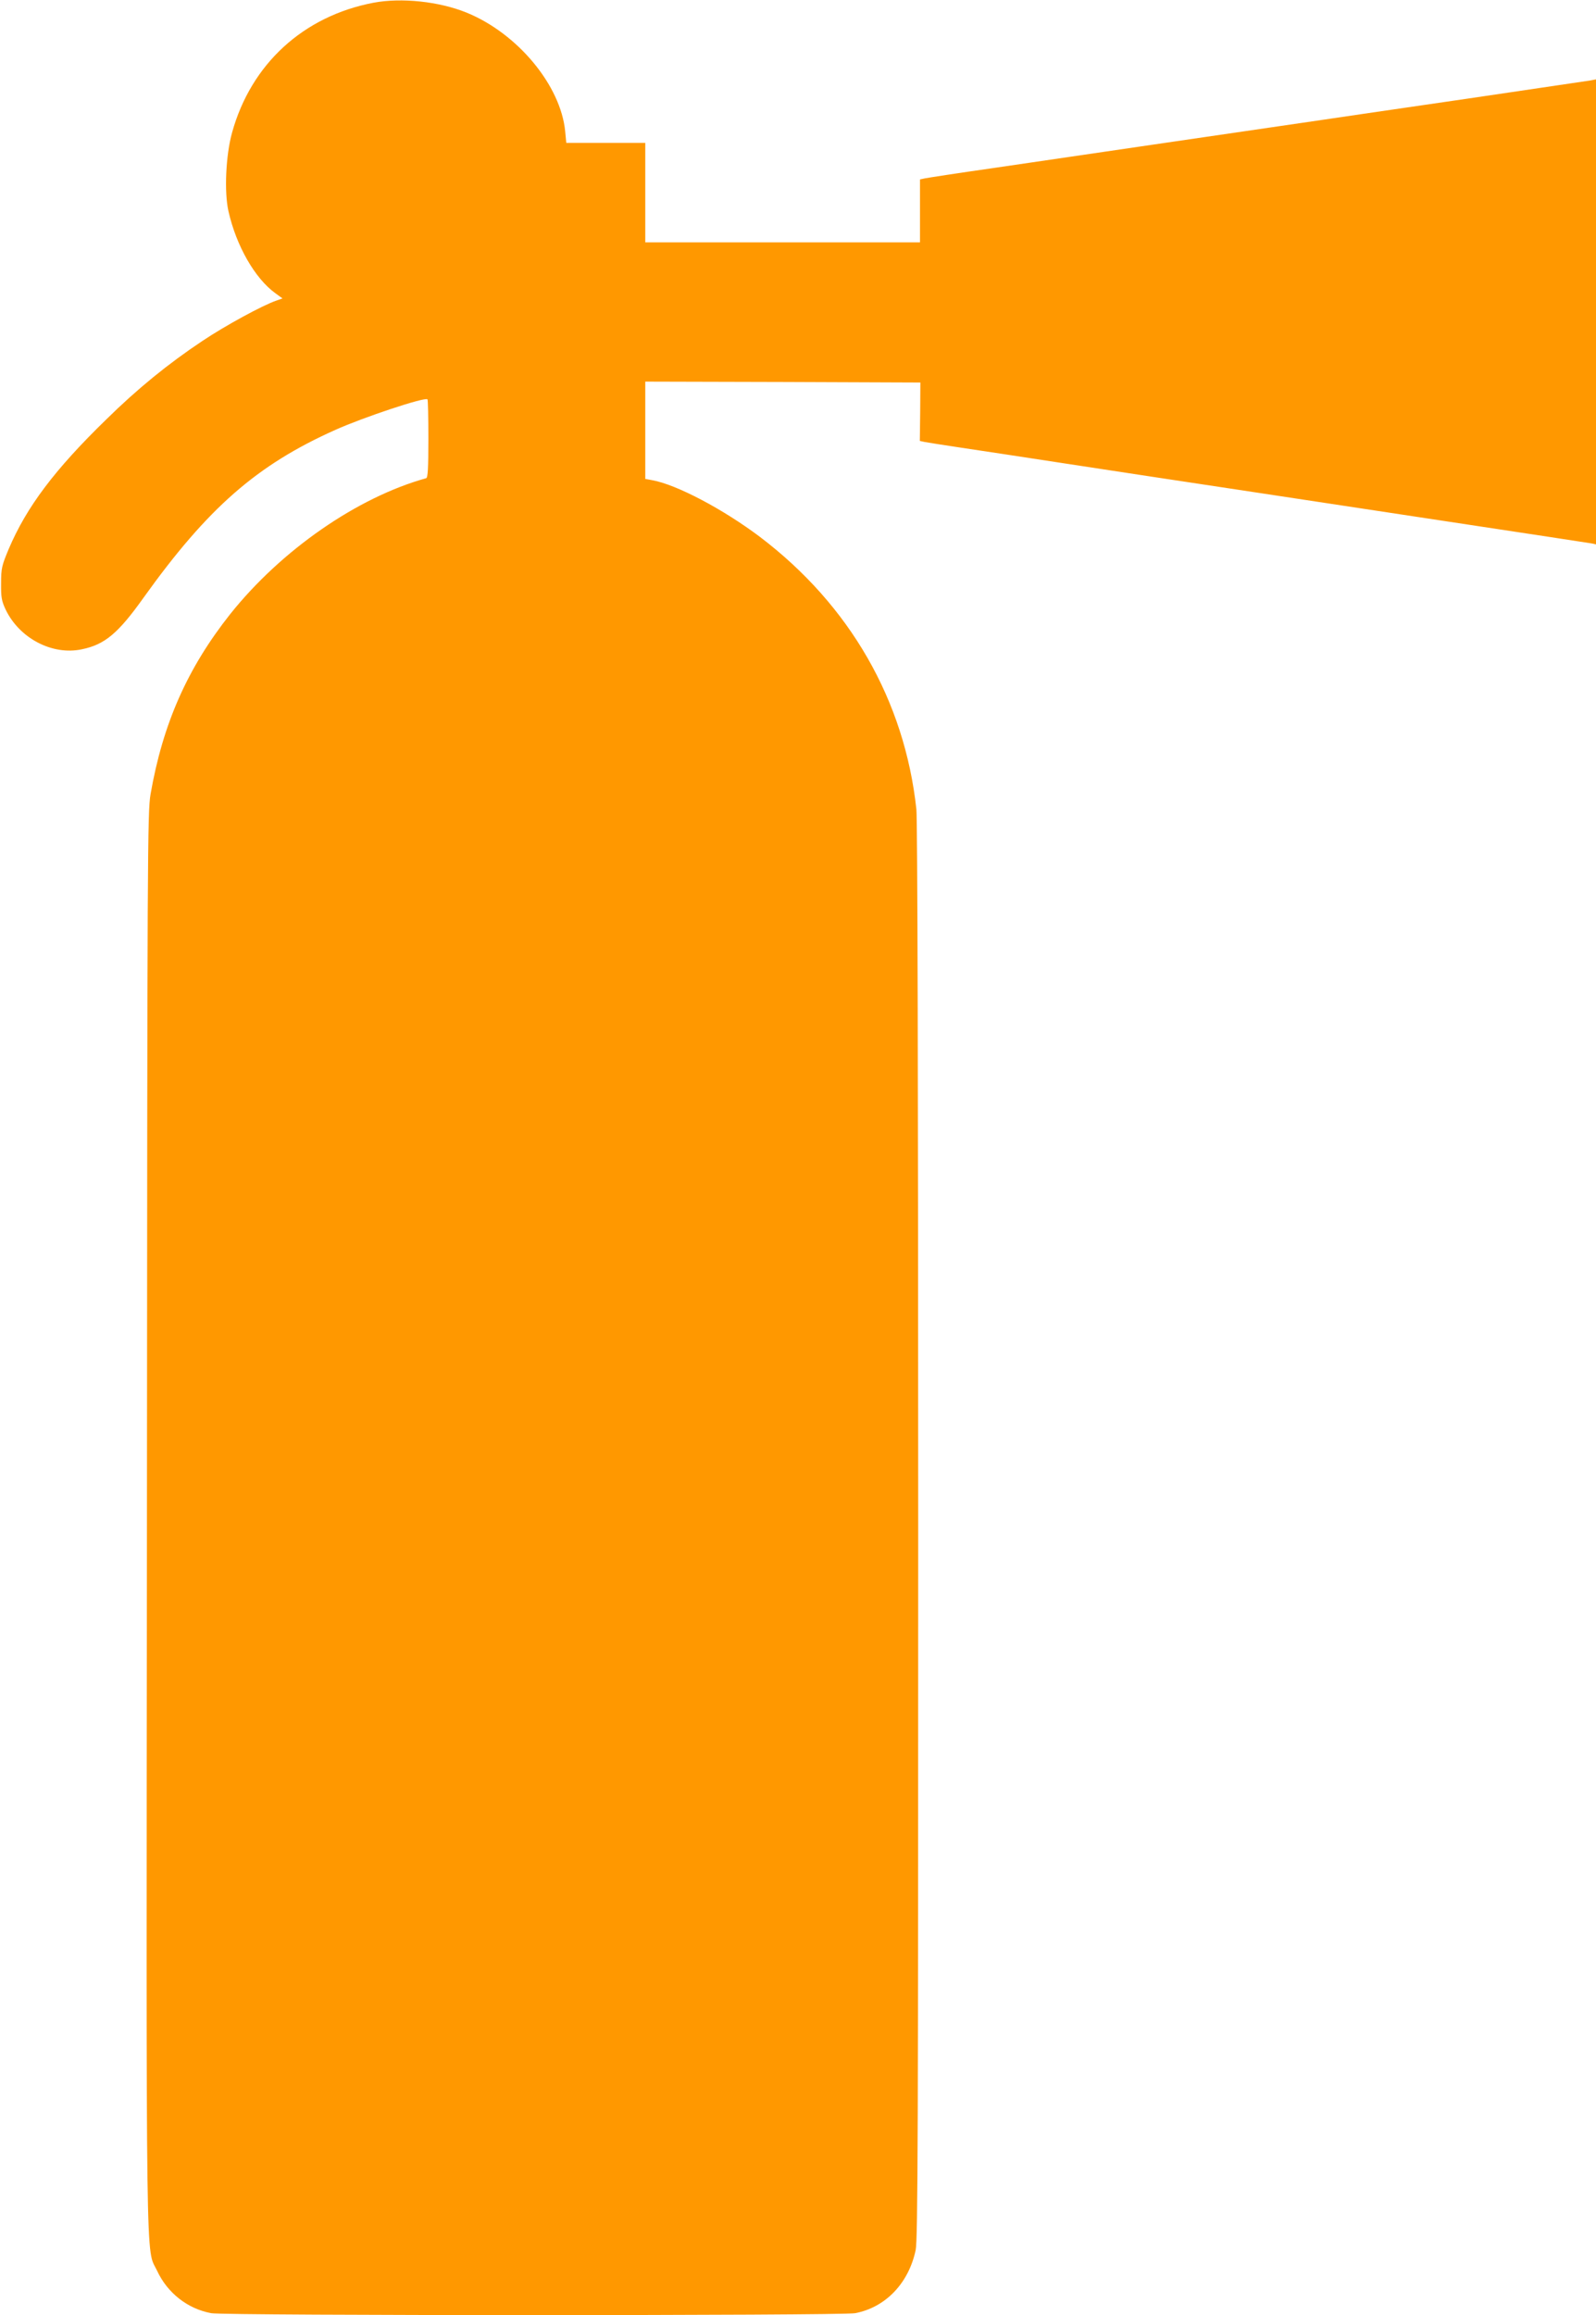
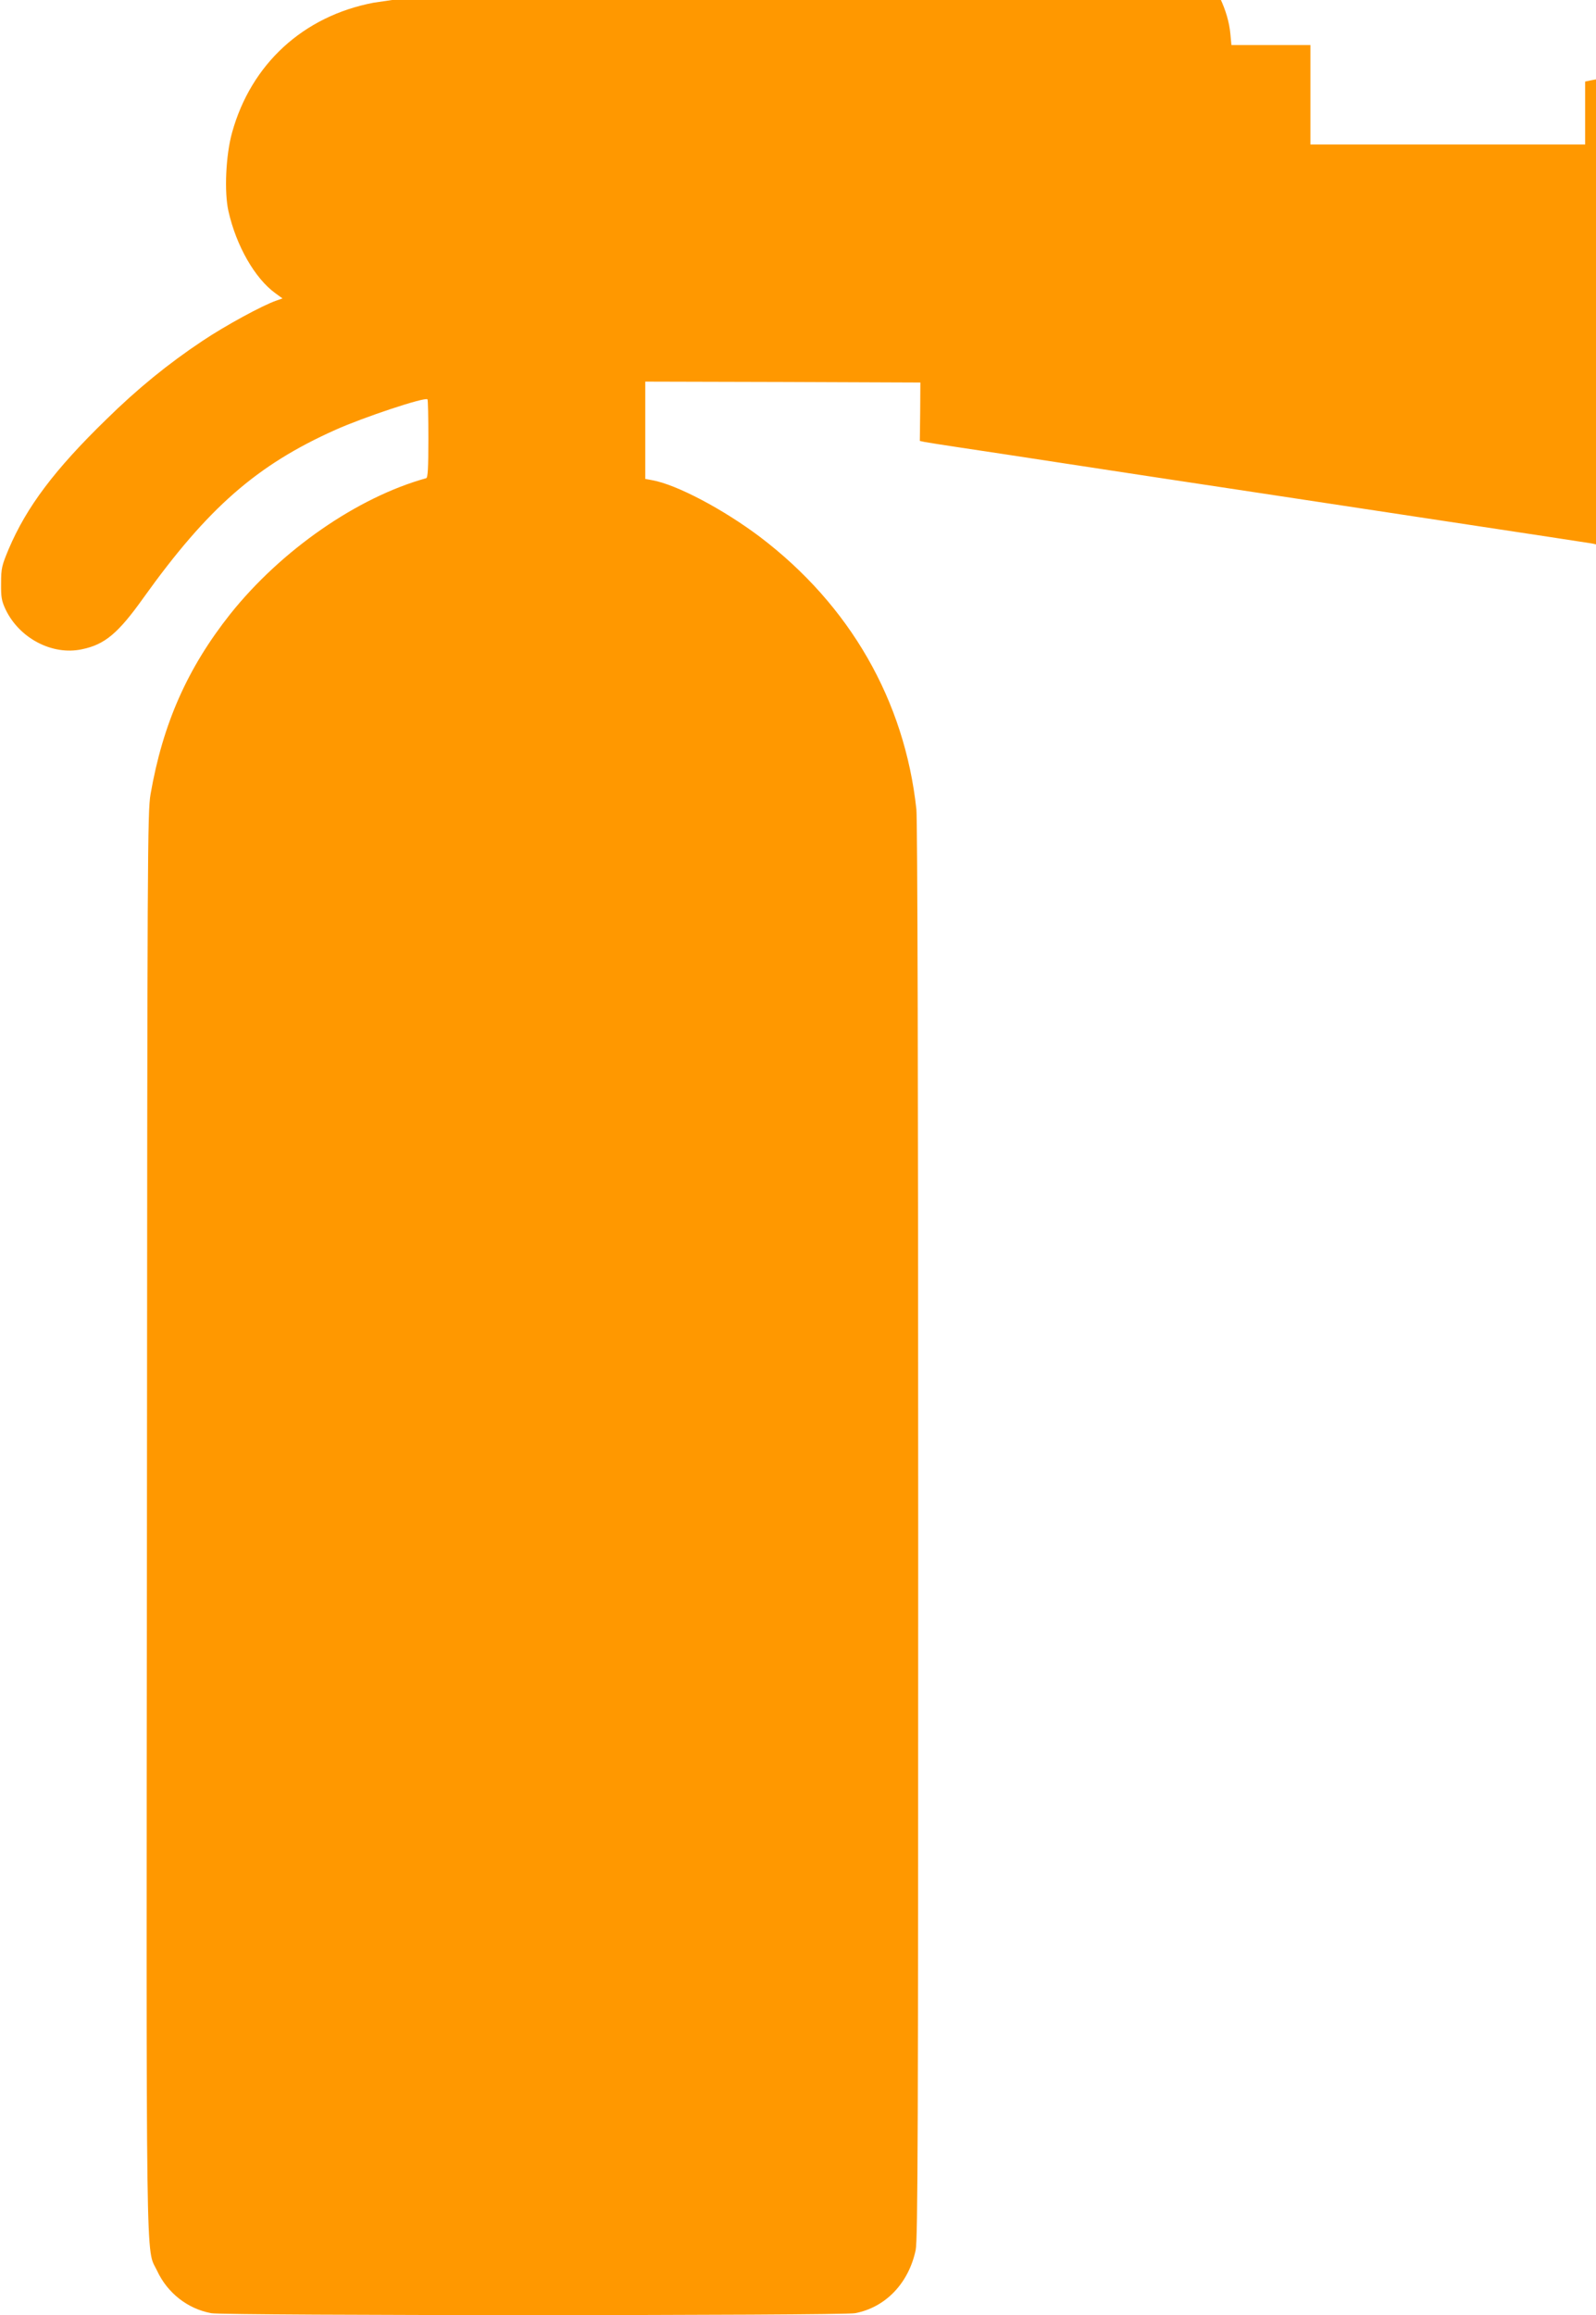
<svg xmlns="http://www.w3.org/2000/svg" version="1.0" width="883pt" height="1280pt" viewBox="0 0 883 1280" preserveAspectRatio="xMidYMid meet">
  <g transform="translate(0,1280) scale(0.1,-0.1)" fill="#ff9800" stroke="none">
-     <path d="M2067 12785 c-389 -74 -678 -339 -783 -718 -35 -125 -44 -330 -20 -435 43 -191 146 -371 259 -453 l40 -29 -34 -12 c-76 -26 -282 -138 -409 -223 -188 -125 -359 -264 -532 -434 -286 -278 -441 -484 -540 -717 -38 -91 -42 -106 -42 -189 -1 -77 3 -98 25 -145 76 -159 258 -255 422 -220 126 26 200 87 341 285 356 497 627 734 1061 928 156 70 496 183 510 169 3 -3 5 -101 5 -219 0 -162 -3 -214 -12 -217 -382 -106 -802 -398 -1084 -751 -237 -299 -373 -606 -441 -996 -17 -99 -18 -305 -20 -4019 -4 -4290 -7 -4011 56 -4145 57 -123 169 -211 300 -235 74 -14 3488 -14 3562 0 168 32 296 165 335 349 12 56 14 657 14 3971 0 2480 -4 3938 -10 3995 -65 602 -368 1129 -865 1506 -203 153 -462 290 -597 314 l-38 7 0 269 0 269 761 -2 761 -3 -1 -162 -2 -161 28 -6 c15 -3 105 -17 198 -31 94 -14 346 -52 560 -85 215 -33 689 -105 1055 -160 1255 -190 1445 -219 1650 -250 113 -17 215 -33 228 -35 l22 -5 0 1285 0 1286 -32 -6 c-18 -3 -325 -48 -683 -101 -357 -52 -742 -108 -855 -125 -374 -54 -1420 -208 -1770 -259 -190 -27 -357 -53 -372 -56 l-28 -6 0 -174 0 -174 -760 0 -760 0 0 275 0 275 -219 0 -218 0 -6 63 c-24 254 -263 542 -545 657 -152 62 -361 84 -515 55z" />
+     <path d="M2067 12785 c-389 -74 -678 -339 -783 -718 -35 -125 -44 -330 -20 -435 43 -191 146 -371 259 -453 l40 -29 -34 -12 c-76 -26 -282 -138 -409 -223 -188 -125 -359 -264 -532 -434 -286 -278 -441 -484 -540 -717 -38 -91 -42 -106 -42 -189 -1 -77 3 -98 25 -145 76 -159 258 -255 422 -220 126 26 200 87 341 285 356 497 627 734 1061 928 156 70 496 183 510 169 3 -3 5 -101 5 -219 0 -162 -3 -214 -12 -217 -382 -106 -802 -398 -1084 -751 -237 -299 -373 -606 -441 -996 -17 -99 -18 -305 -20 -4019 -4 -4290 -7 -4011 56 -4145 57 -123 169 -211 300 -235 74 -14 3488 -14 3562 0 168 32 296 165 335 349 12 56 14 657 14 3971 0 2480 -4 3938 -10 3995 -65 602 -368 1129 -865 1506 -203 153 -462 290 -597 314 l-38 7 0 269 0 269 761 -2 761 -3 -1 -162 -2 -161 28 -6 c15 -3 105 -17 198 -31 94 -14 346 -52 560 -85 215 -33 689 -105 1055 -160 1255 -190 1445 -219 1650 -250 113 -17 215 -33 228 -35 l22 -5 0 1285 0 1286 -32 -6 l-28 -6 0 -174 0 -174 -760 0 -760 0 0 275 0 275 -219 0 -218 0 -6 63 c-24 254 -263 542 -545 657 -152 62 -361 84 -515 55z" />
  </g>
</svg>